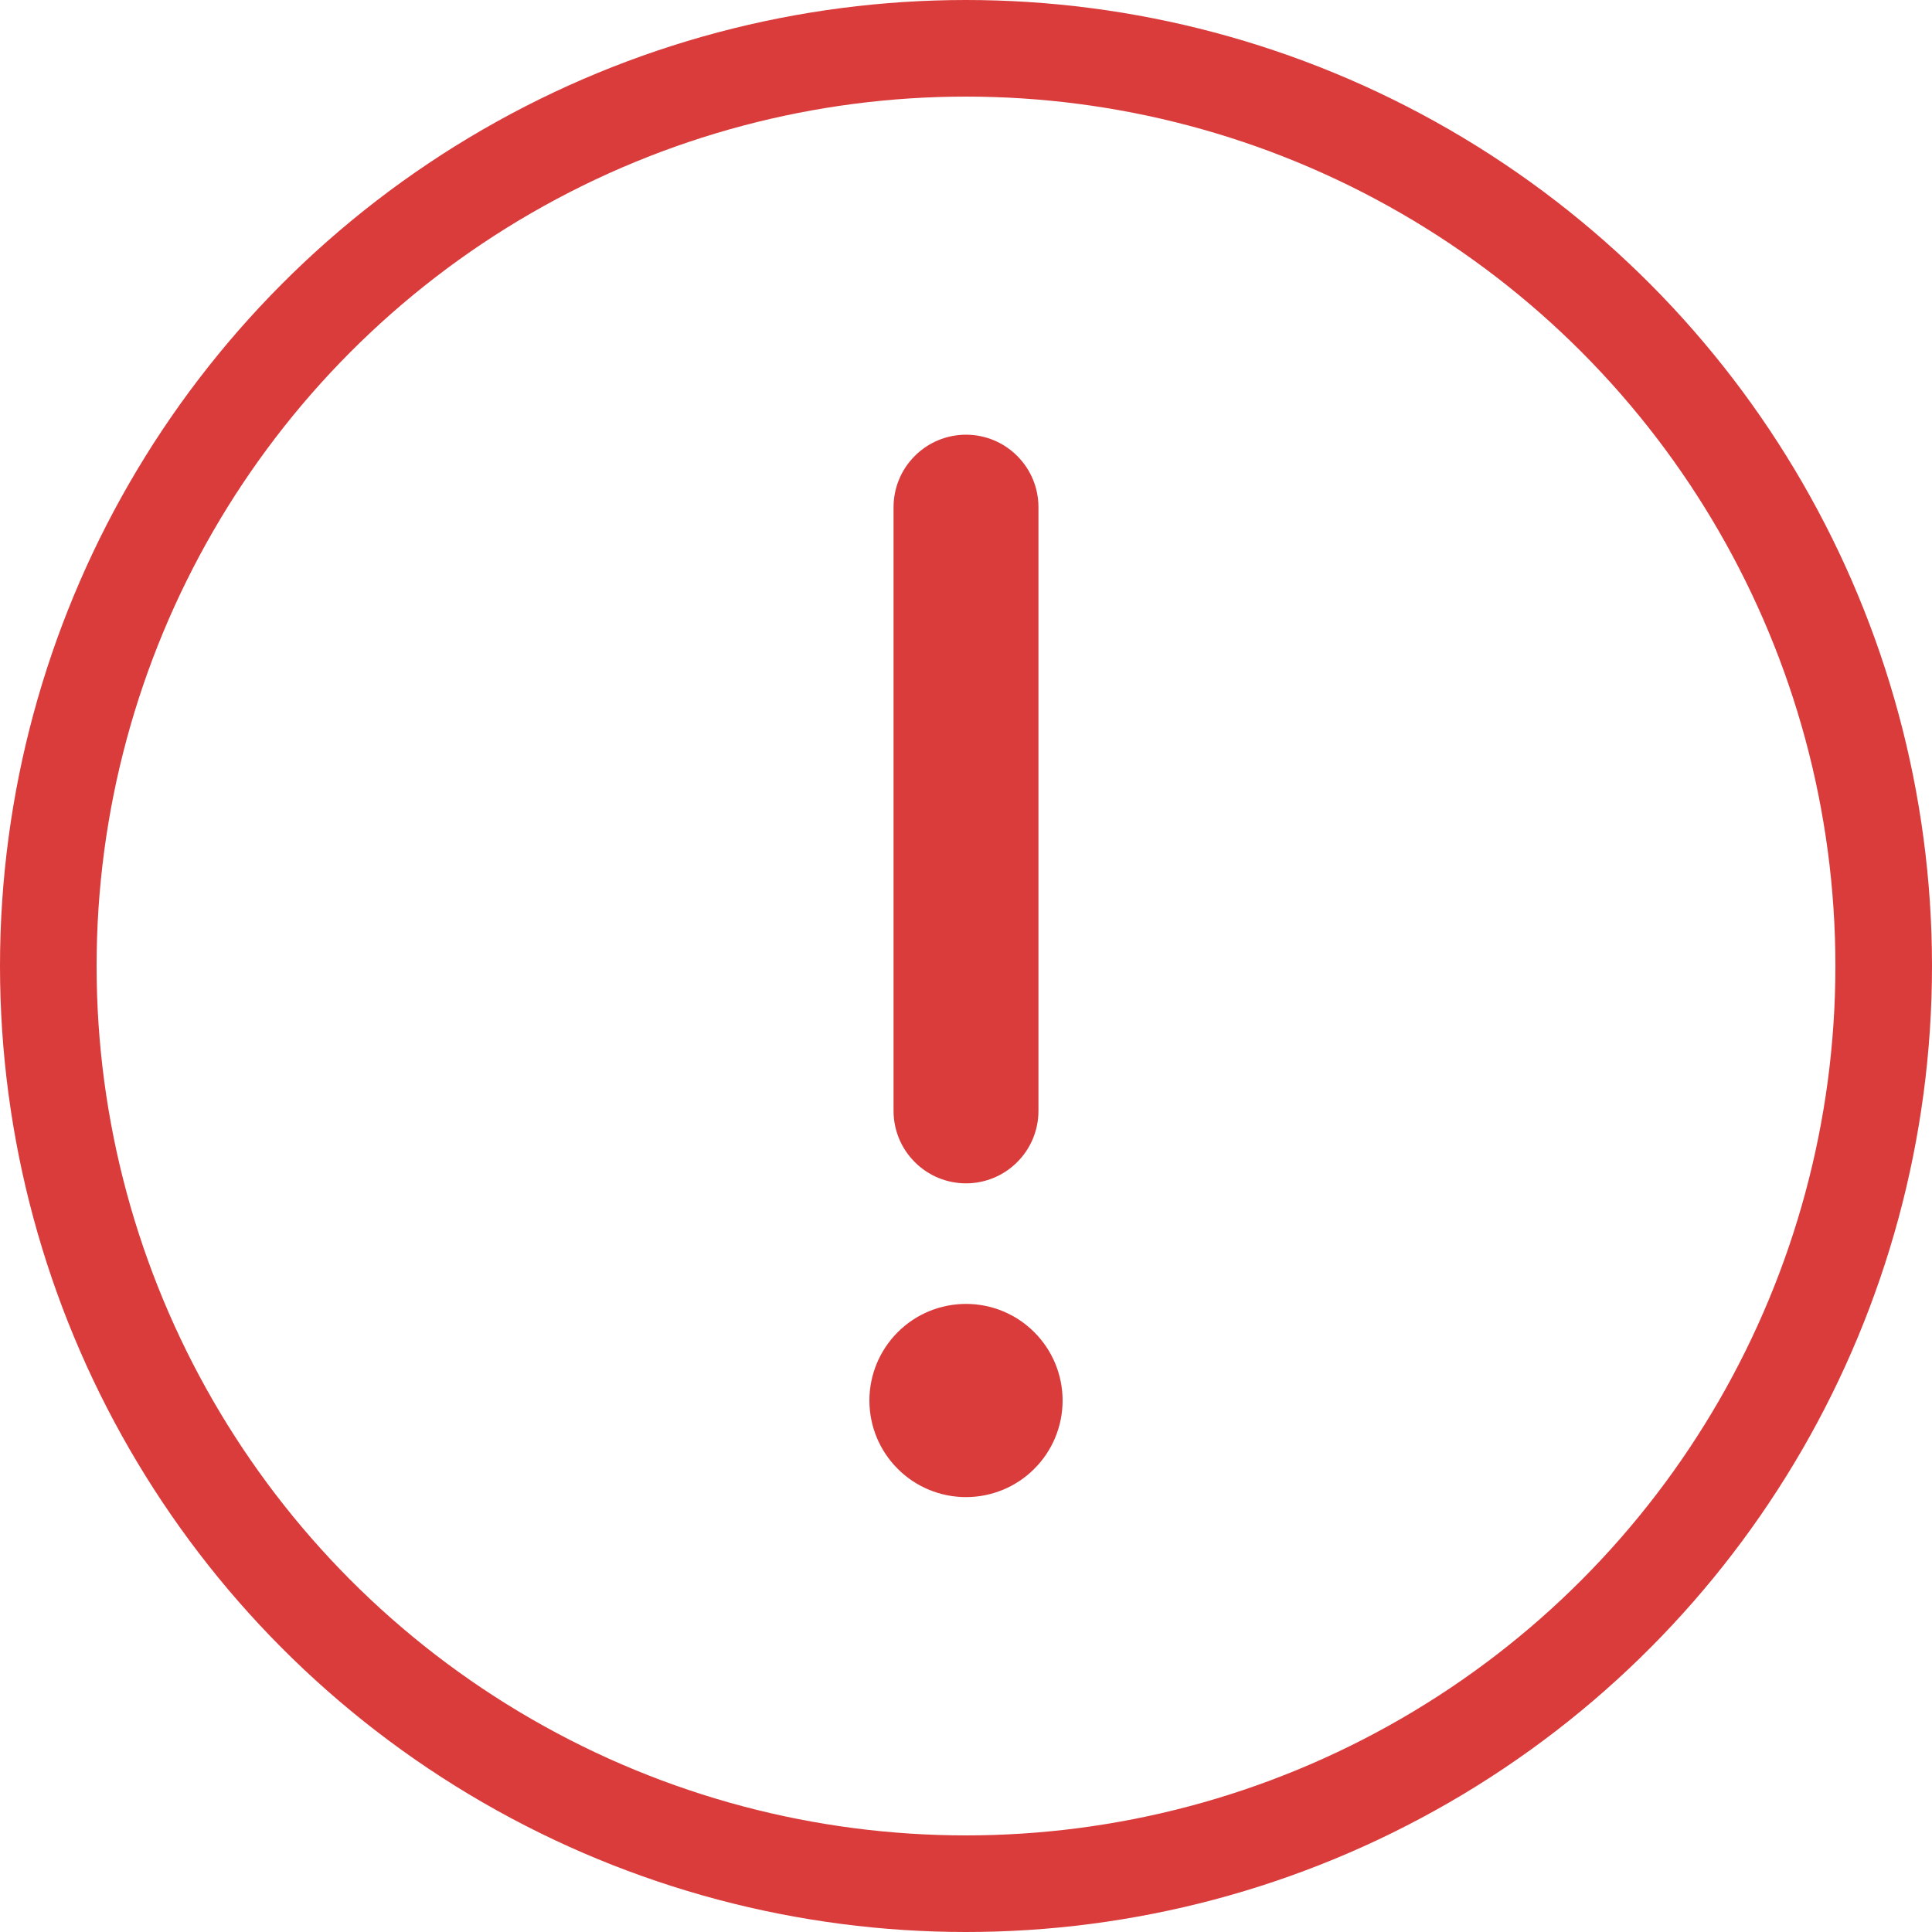
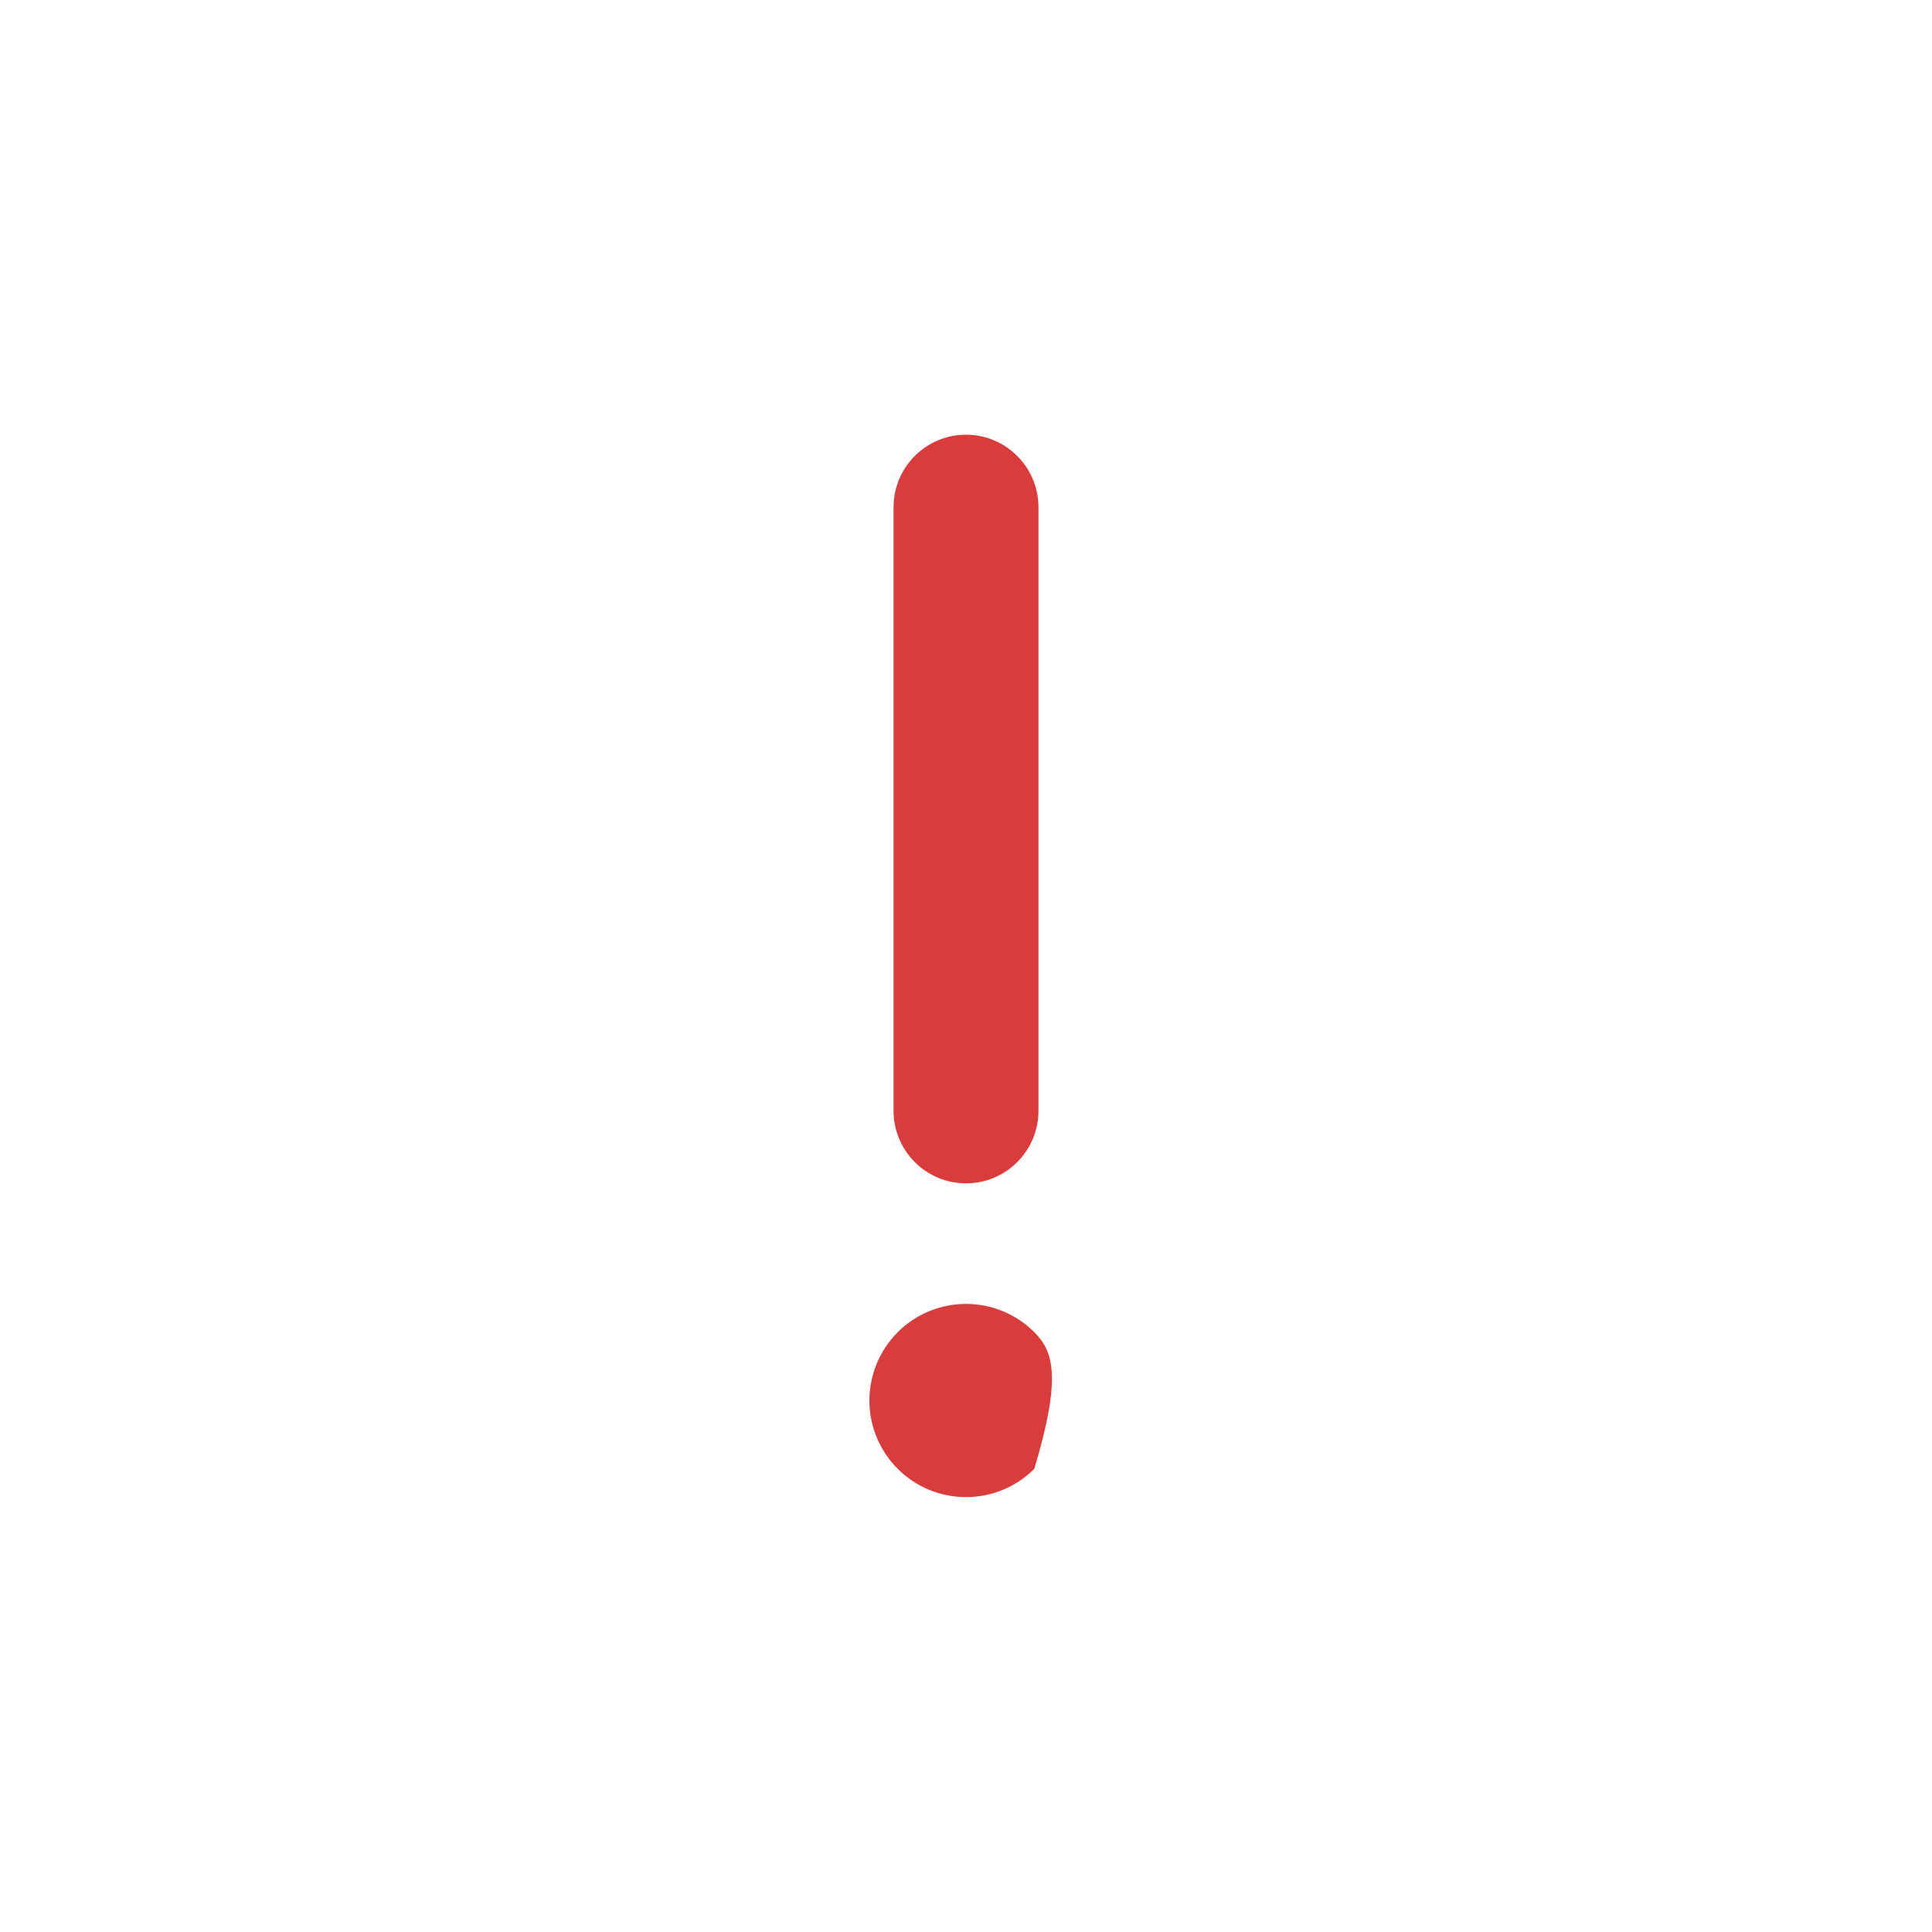
<svg xmlns="http://www.w3.org/2000/svg" width="20" height="20" viewBox="0 0 20 20" fill="none">
-   <circle cx="10" cy="10" r="9.5" stroke="#DA3C3C" />
  <path d="M10 4.5C10.199 4.5 10.39 4.579 10.53 4.72C10.671 4.86 10.75 5.051 10.75 5.25V11.5C10.75 11.699 10.671 11.89 10.53 12.03C10.39 12.171 10.199 12.25 10 12.25C9.801 12.25 9.61 12.171 9.47 12.03C9.329 11.89 9.25 11.699 9.25 11.5V5.25C9.25 5.051 9.329 4.86 9.47 4.72C9.61 4.579 9.801 4.5 10 4.5Z" fill="#DA3C3C" />
-   <path d="M10 15.498C10.265 15.498 10.52 15.393 10.707 15.205C10.895 15.018 11 14.763 11 14.498C11 14.233 10.895 13.979 10.707 13.791C10.52 13.603 10.265 13.498 10 13.498C9.735 13.498 9.48 13.603 9.293 13.791C9.105 13.979 9 14.233 9 14.498C9 14.763 9.105 15.018 9.293 15.205C9.48 15.393 9.735 15.498 10 15.498Z" fill="#DA3C3C" />
+   <path d="M10 15.498C10.265 15.498 10.52 15.393 10.707 15.205C11 14.233 10.895 13.979 10.707 13.791C10.52 13.603 10.265 13.498 10 13.498C9.735 13.498 9.48 13.603 9.293 13.791C9.105 13.979 9 14.233 9 14.498C9 14.763 9.105 15.018 9.293 15.205C9.48 15.393 9.735 15.498 10 15.498Z" fill="#DA3C3C" />
</svg>